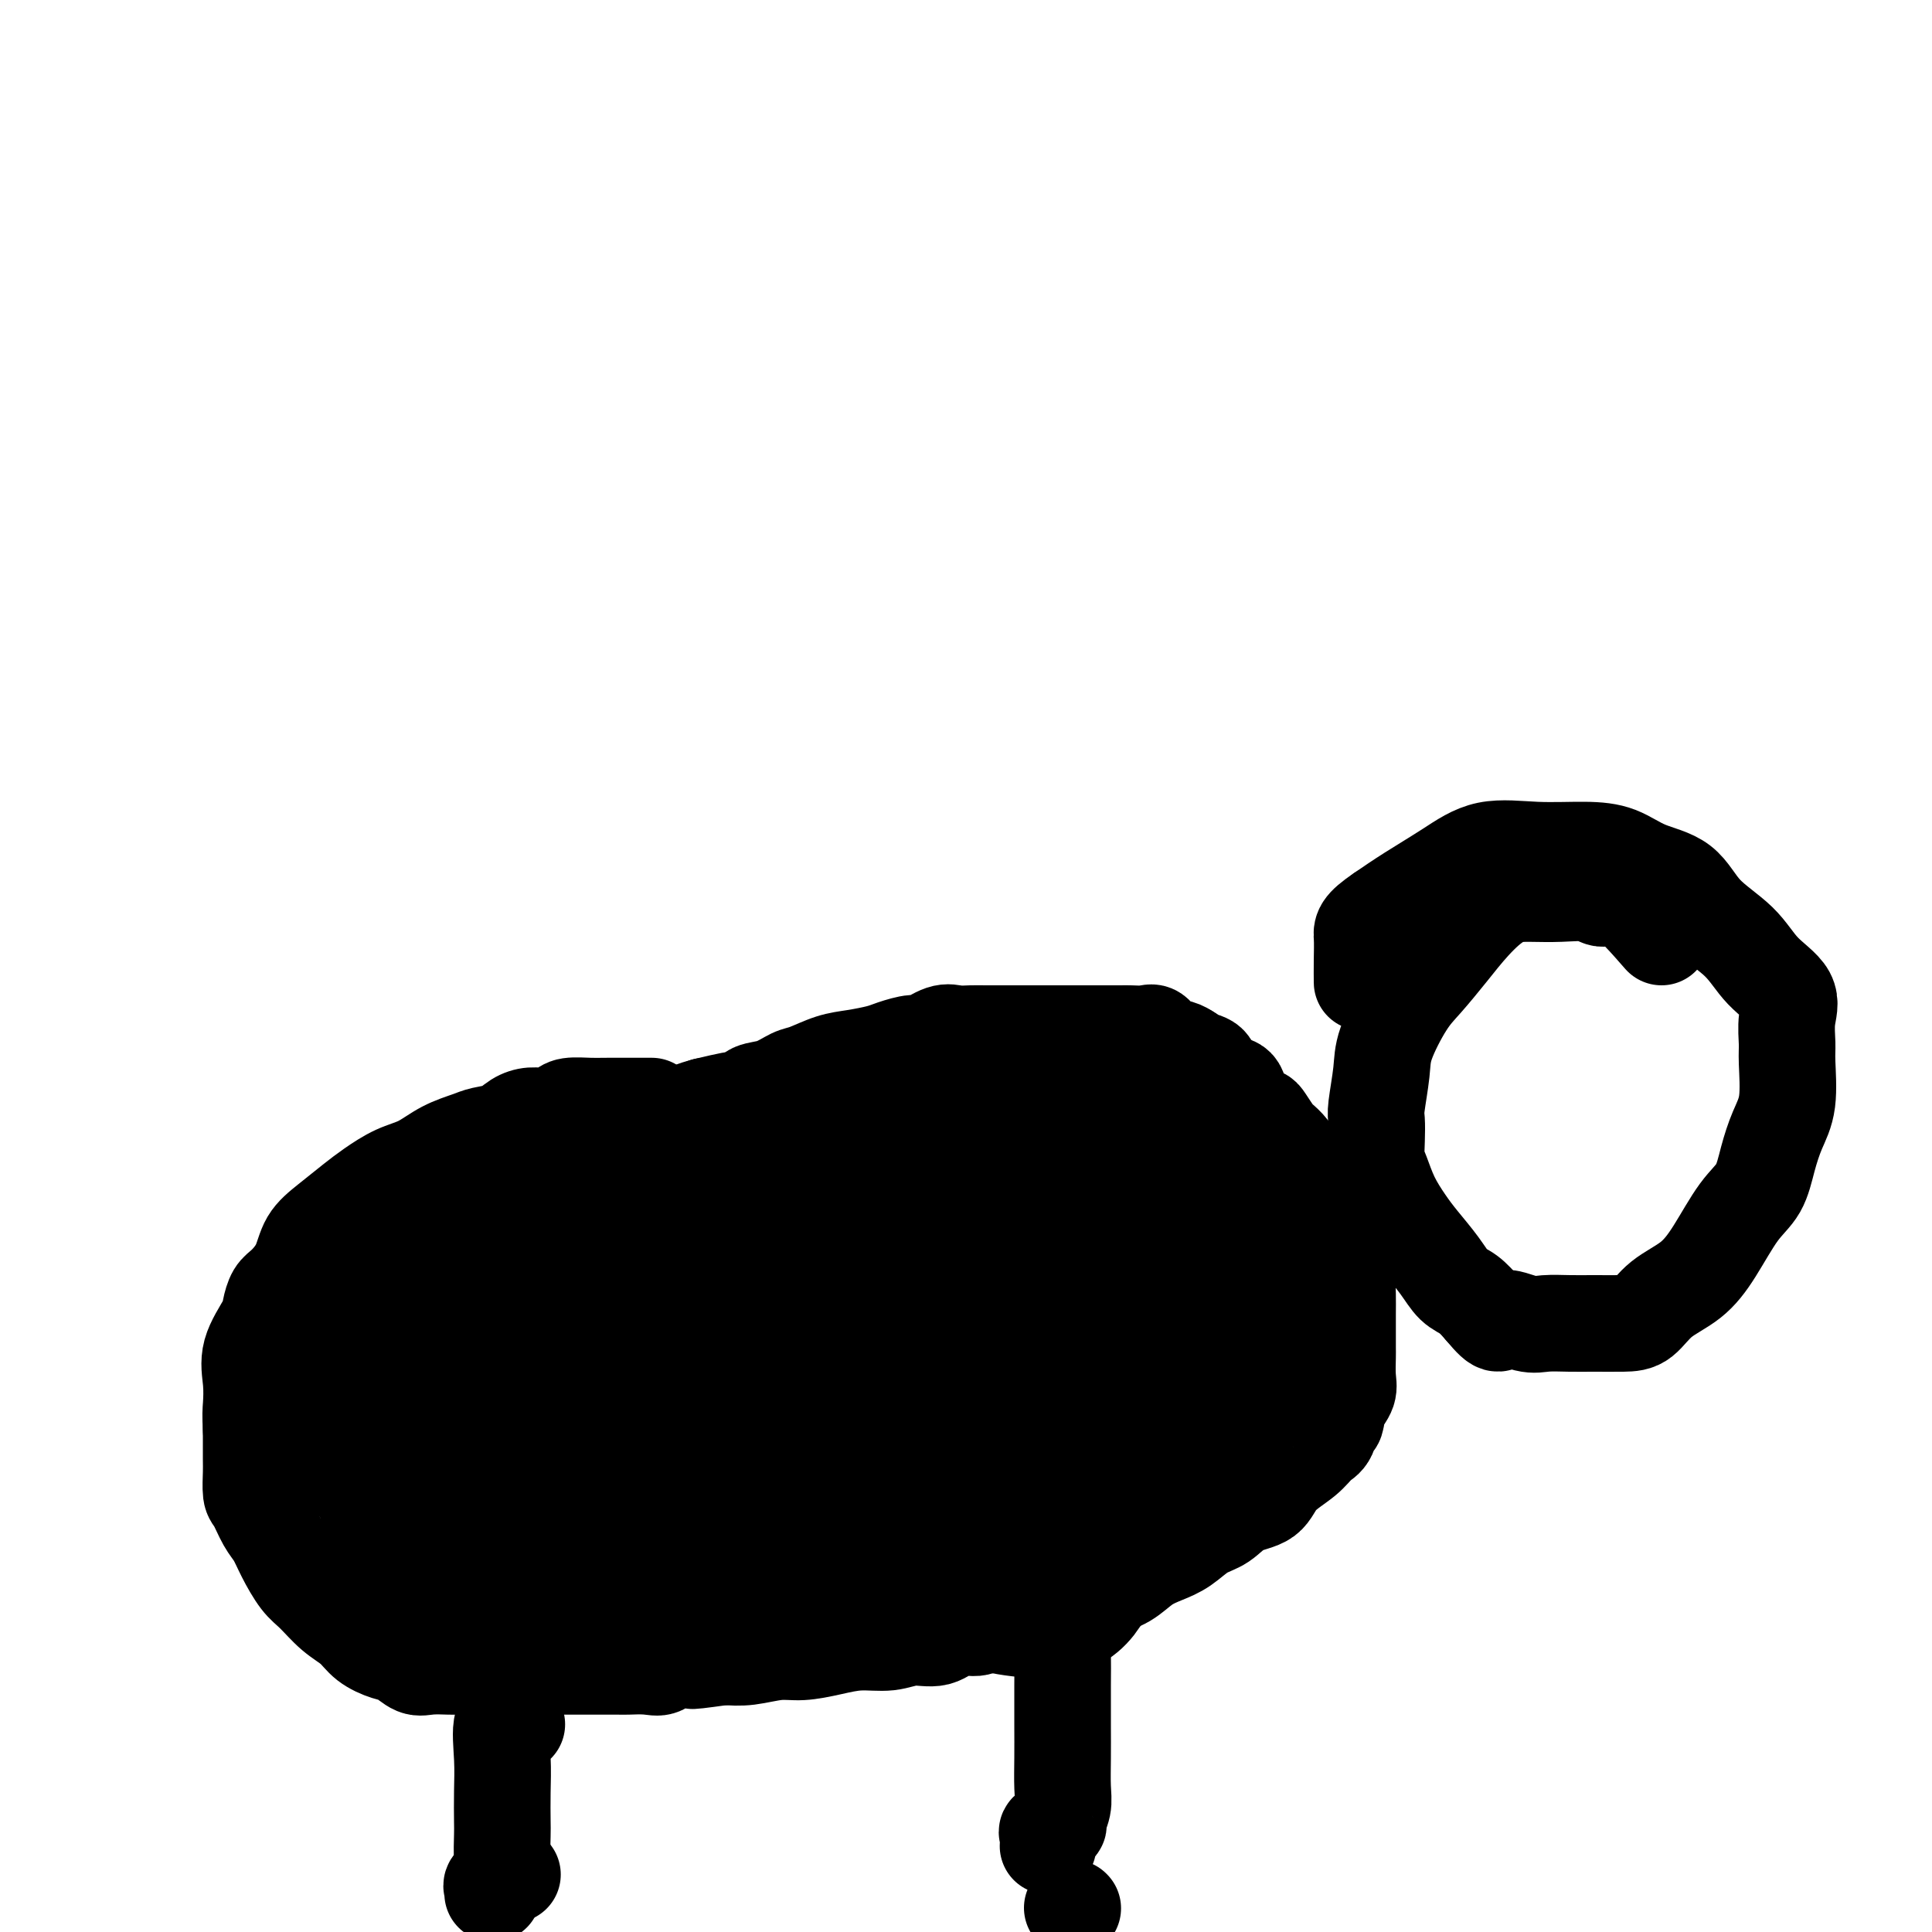
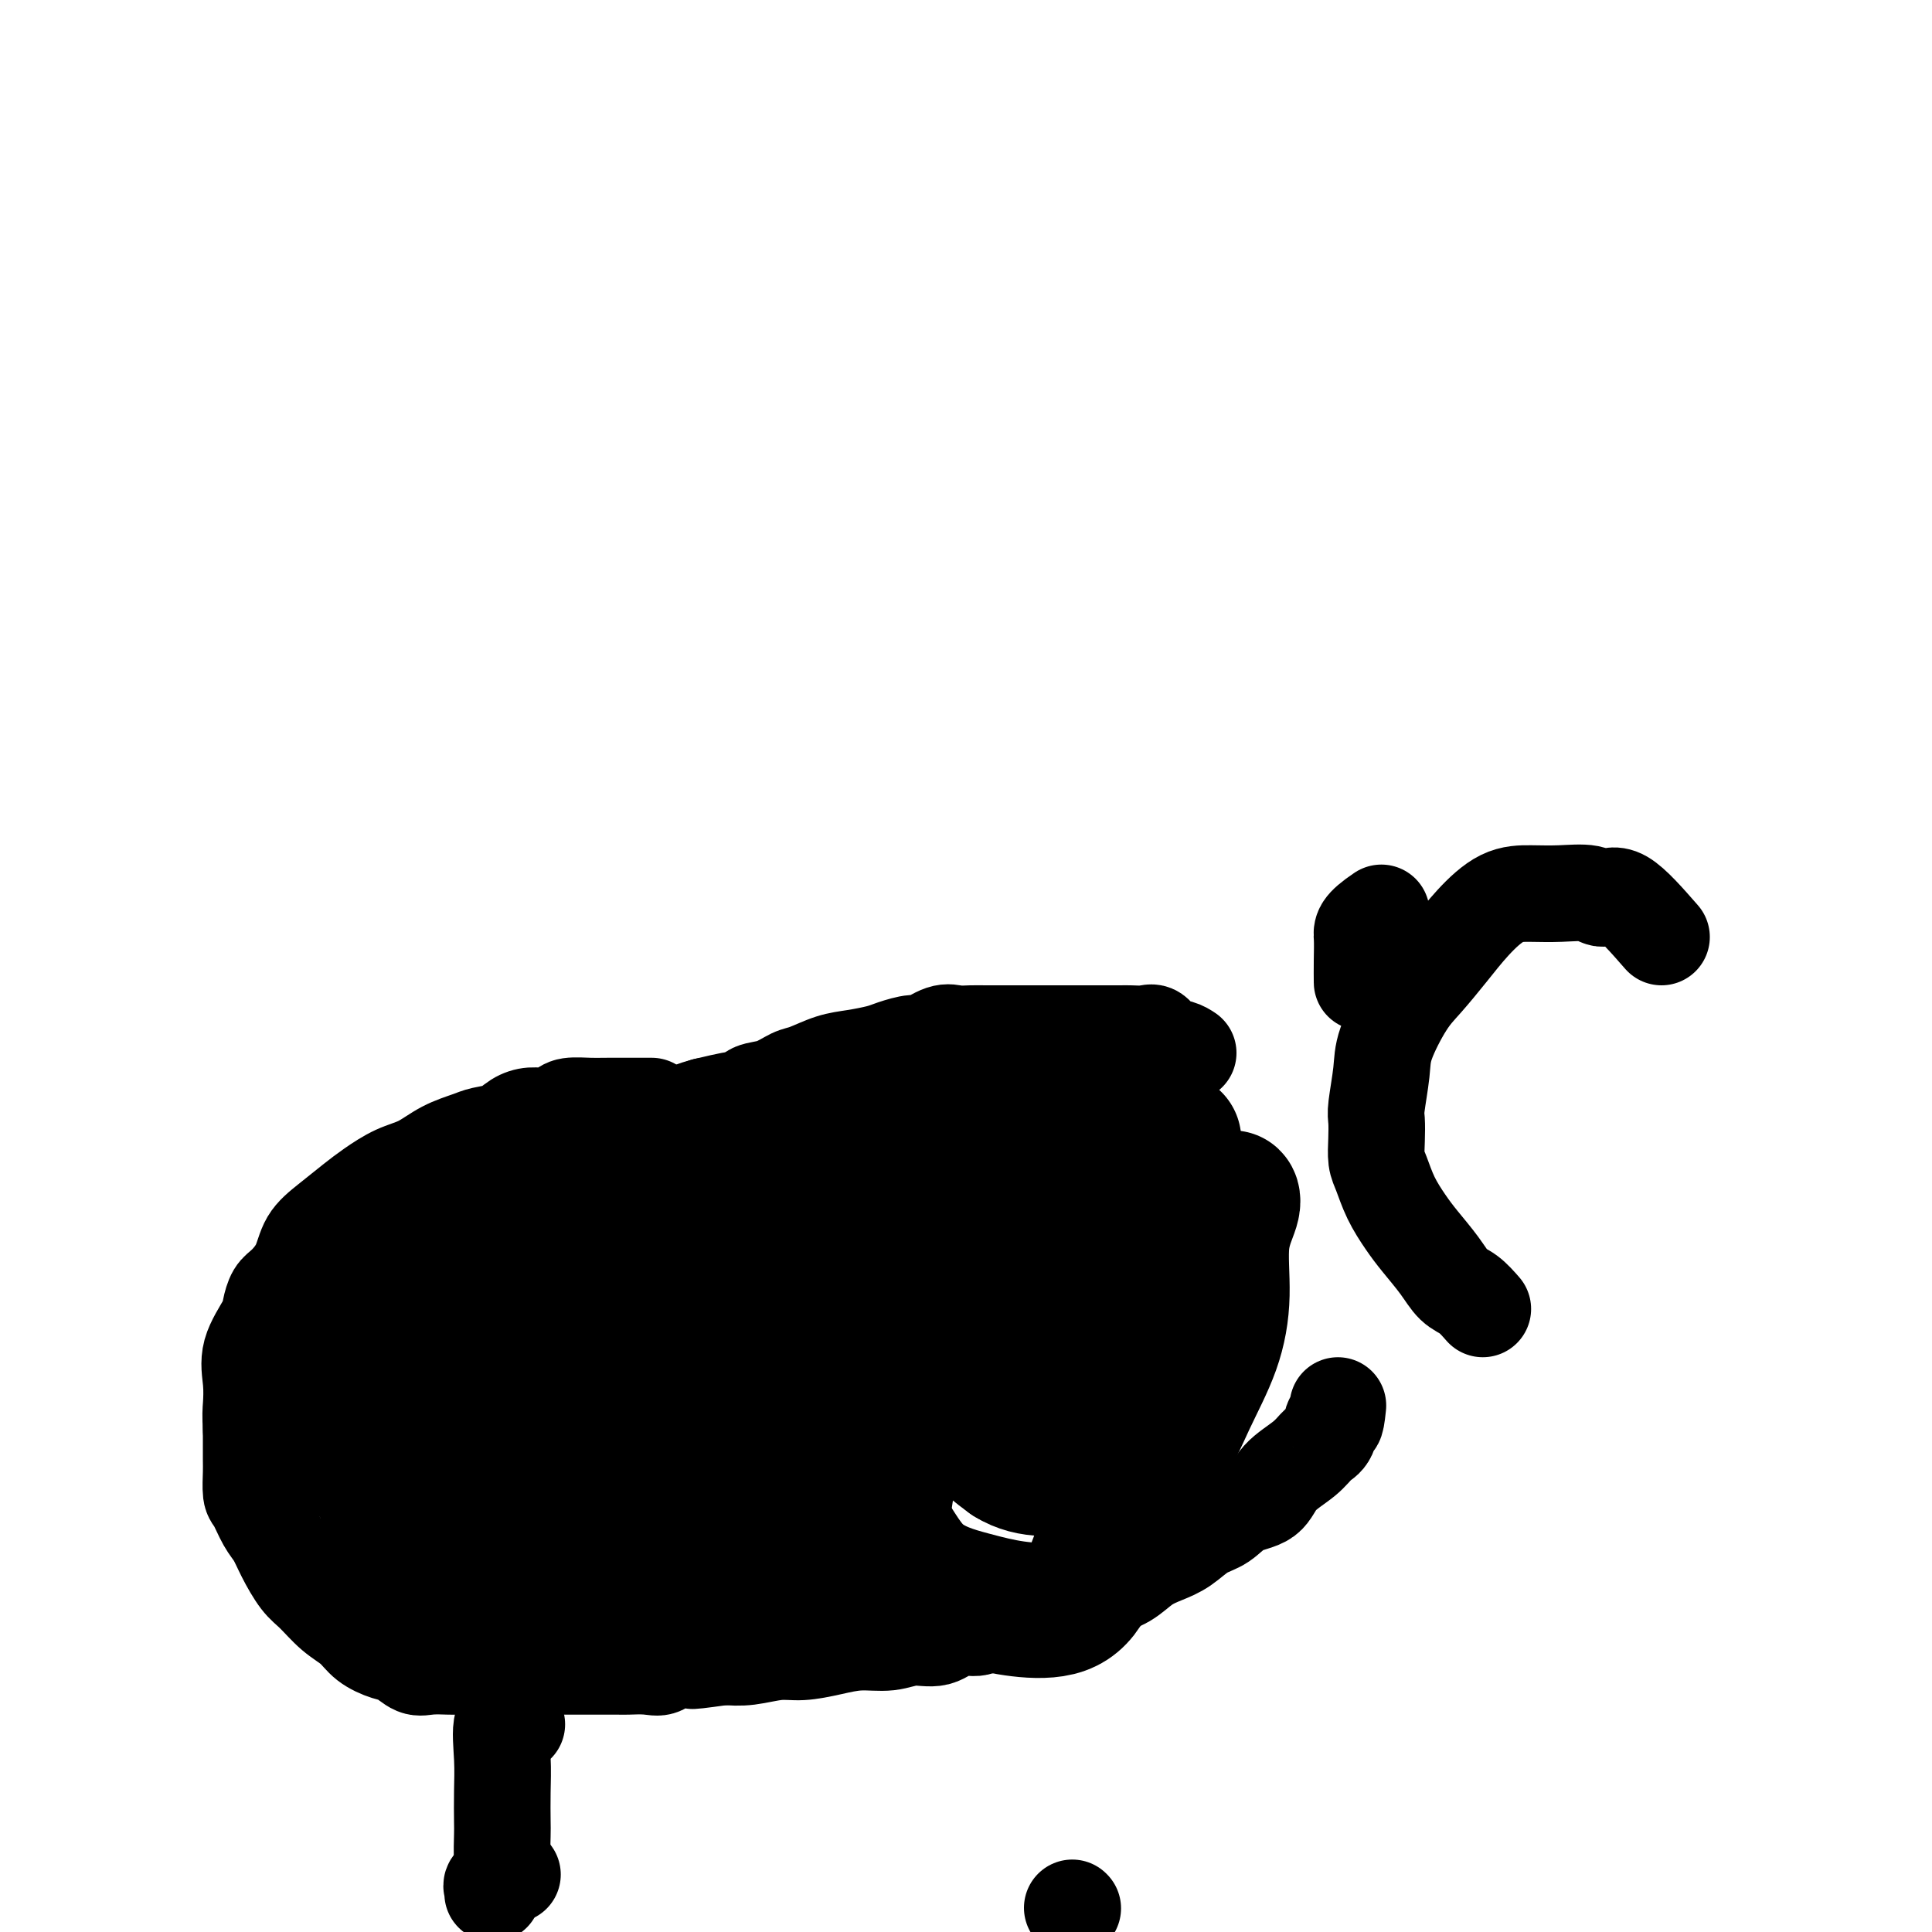
<svg xmlns="http://www.w3.org/2000/svg" viewBox="0 0 400 400" version="1.1">
  <g fill="none" stroke="#000000" stroke-width="20" stroke-linecap="round" stroke-linejoin="round">
    <path d="M70,253c3.685,-2.963 7.370,-5.926 9,-7c1.630,-1.074 1.205,-0.259 2,0c0.795,0.259 2.811,-0.039 4,0c1.189,0.039 1.551,0.414 2,0c0.449,-0.414 0.985,-1.617 2,-2c1.015,-0.383 2.510,0.053 4,0c1.490,-0.053 2.975,-0.595 4,-1c1.025,-0.405 1.590,-0.673 3,-1c1.410,-0.327 3.664,-0.714 5,-1c1.336,-0.286 1.753,-0.472 3,-1c1.247,-0.528 3.324,-1.398 5,-2c1.676,-0.602 2.950,-0.936 4,-1c1.050,-0.064 1.875,0.142 3,0c1.125,-0.142 2.550,-0.633 4,-1c1.450,-0.367 2.924,-0.609 4,-1c1.076,-0.391 1.754,-0.931 3,-1c1.246,-0.069 3.060,0.332 4,0c0.940,-0.332 1.004,-1.398 2,-2c0.996,-0.602 2.922,-0.739 4,-1c1.078,-0.261 1.308,-0.646 2,-1c0.692,-0.354 1.846,-0.677 3,-1" />
    <path d="M146,229c10.837,-2.600 4.430,-0.598 3,0c-1.430,0.598 2.118,-0.206 4,-1c1.882,-0.794 2.099,-1.579 3,-2c0.901,-0.421 2.487,-0.480 4,-1c1.513,-0.520 2.954,-1.501 4,-2c1.046,-0.499 1.695,-0.514 3,-1c1.305,-0.486 3.264,-1.441 5,-2c1.736,-0.559 3.250,-0.722 5,-1c1.750,-0.278 3.735,-0.670 5,-1c1.265,-0.330 1.808,-0.596 3,-1c1.192,-0.404 3.032,-0.945 4,-1c0.968,-0.055 1.063,0.378 2,0c0.937,-0.378 2.715,-1.565 4,-2c1.285,-0.435 2.075,-0.116 3,0c0.925,0.116 1.984,0.031 3,0c1.016,-0.031 1.989,-0.008 3,0c1.011,0.008 2.060,0.002 3,0c0.940,-0.002 1.769,-0.001 3,0c1.231,0.001 2.862,0.000 4,0c1.138,-0.000 1.783,-0.000 3,0c1.217,0.000 3.005,0.000 4,0c0.995,-0.000 1.196,-0.000 2,0c0.804,0.000 2.211,0.001 3,0c0.789,-0.001 0.960,-0.002 2,0c1.040,0.002 2.949,0.007 4,0c1.051,-0.007 1.244,-0.027 2,0c0.756,0.027 2.076,0.101 3,0c0.924,-0.101 1.454,-0.378 2,0c0.546,0.378 1.109,1.409 2,2c0.891,0.591 2.112,0.740 3,1c0.888,0.260 1.444,0.630 2,1" />
-     <path d="M246,218c1.448,0.809 0.567,0.831 1,1c0.433,0.169 2.181,0.486 3,1c0.819,0.514 0.708,1.227 1,2c0.292,0.773 0.985,1.608 2,2c1.015,0.392 2.351,0.340 3,1c0.649,0.660 0.612,2.030 1,3c0.388,0.970 1.202,1.540 2,2c0.798,0.460 1.580,0.809 2,1c0.420,0.191 0.480,0.225 1,1c0.520,0.775 1.501,2.291 2,3c0.499,0.709 0.515,0.612 1,1c0.485,0.388 1.438,1.262 2,2c0.562,0.738 0.732,1.339 1,2c0.268,0.661 0.635,1.382 1,2c0.365,0.618 0.728,1.132 1,2c0.272,0.868 0.455,2.092 1,3c0.545,0.908 1.454,1.502 2,2c0.546,0.498 0.728,0.899 1,2c0.272,1.101 0.633,2.903 1,4c0.367,1.097 0.739,1.489 1,2c0.261,0.511 0.410,1.141 1,2c0.590,0.859 1.622,1.947 2,3c0.378,1.053 0.101,2.072 0,3c-0.101,0.928 -0.027,1.766 0,3c0.027,1.234 0.007,2.865 0,4c-0.007,1.135 -0.000,1.773 0,3c0.000,1.227 -0.005,3.041 0,4c0.005,0.959 0.022,1.061 0,2c-0.022,0.939 -0.083,2.714 0,4c0.083,1.286 0.309,2.082 0,3c-0.309,0.918 -1.155,1.959 -2,3" />
    <path d="M277,291c-0.500,5.007 -0.750,3.024 -1,3c-0.250,-0.024 -0.501,1.913 -1,3c-0.499,1.087 -1.246,1.326 -2,2c-0.754,0.674 -1.517,1.784 -3,3c-1.483,1.216 -3.688,2.537 -5,4c-1.312,1.463 -1.733,3.067 -3,4c-1.267,0.933 -3.381,1.195 -5,2c-1.619,0.805 -2.743,2.154 -4,3c-1.257,0.846 -2.645,1.189 -4,2c-1.355,0.811 -2.675,2.090 -4,3c-1.325,0.910 -2.654,1.451 -4,2c-1.346,0.549 -2.708,1.105 -4,2c-1.292,0.895 -2.515,2.127 -4,3c-1.485,0.873 -3.233,1.387 -5,2c-1.767,0.613 -3.555,1.326 -5,2c-1.445,0.674 -2.549,1.309 -4,2c-1.451,0.691 -3.248,1.437 -5,2c-1.752,0.563 -3.457,0.943 -5,1c-1.543,0.057 -2.922,-0.210 -4,0c-1.078,0.210 -1.854,0.897 -3,1c-1.146,0.103 -2.661,-0.380 -4,0c-1.339,0.380 -2.502,1.621 -4,2c-1.498,0.379 -3.331,-0.105 -5,0c-1.669,0.105 -3.175,0.798 -5,1c-1.825,0.202 -3.968,-0.086 -6,0c-2.032,0.086 -3.953,0.545 -6,1c-2.047,0.455 -4.219,0.905 -6,1c-1.781,0.095 -3.172,-0.167 -5,0c-1.828,0.167 -4.094,0.762 -6,1c-1.906,0.238 -3.453,0.119 -5,0" />
    <path d="M150,343c-11.333,1.580 -5.166,0.528 -4,0c1.166,-0.528 -2.668,-0.534 -5,0c-2.332,0.534 -3.163,1.607 -4,2c-0.837,0.393 -1.681,0.105 -3,0c-1.319,-0.105 -3.115,-0.028 -4,0c-0.885,0.028 -0.860,0.008 -2,0c-1.140,-0.008 -3.447,-0.002 -5,0c-1.553,0.002 -2.353,0.001 -4,0c-1.647,-0.001 -4.140,-0.000 -6,0c-1.860,0.000 -3.087,0.000 -5,0c-1.913,-0.000 -4.511,-0.001 -6,0c-1.489,0.001 -1.868,0.002 -3,0c-1.132,-0.002 -3.016,-0.007 -4,0c-0.984,0.007 -1.066,0.028 -2,0c-0.934,-0.028 -2.718,-0.104 -4,0c-1.282,0.104 -2.061,0.386 -3,0c-0.939,-0.386 -2.039,-1.442 -3,-2c-0.961,-0.558 -1.783,-0.618 -3,-1c-1.217,-0.382 -2.828,-1.087 -4,-2c-1.172,-0.913 -1.903,-2.036 -3,-3c-1.097,-0.964 -2.559,-1.770 -4,-3c-1.441,-1.230 -2.861,-2.883 -4,-4c-1.139,-1.117 -1.996,-1.697 -3,-3c-1.004,-1.303 -2.154,-3.330 -3,-5c-0.846,-1.670 -1.390,-2.983 -2,-4c-0.610,-1.017 -1.288,-1.740 -2,-3c-0.712,-1.260 -1.459,-3.059 -2,-4c-0.541,-0.941 -0.877,-1.026 -1,-2c-0.123,-0.974 -0.033,-2.839 0,-4c0.033,-1.161 0.009,-1.617 0,-3c-0.009,-1.383 -0.005,-3.691 0,-6" />
    <path d="M52,296c-0.167,-3.224 -0.084,-3.783 0,-5c0.084,-1.217 0.169,-3.093 0,-5c-0.169,-1.907 -0.590,-3.847 0,-6c0.590,-2.153 2.193,-4.521 3,-6c0.807,-1.479 0.820,-2.068 1,-3c0.180,-0.932 0.528,-2.205 1,-3c0.472,-0.795 1.067,-1.112 2,-2c0.933,-0.888 2.205,-2.348 3,-4c0.795,-1.652 1.114,-3.496 2,-5c0.886,-1.504 2.340,-2.667 4,-4c1.660,-1.333 3.527,-2.836 5,-4c1.473,-1.164 2.551,-1.989 4,-3c1.449,-1.011 3.268,-2.207 5,-3c1.732,-0.793 3.377,-1.181 5,-2c1.623,-0.819 3.225,-2.068 5,-3c1.775,-0.932 3.725,-1.546 5,-2c1.275,-0.454 1.877,-0.748 3,-1c1.123,-0.252 2.766,-0.463 4,-1c1.234,-0.537 2.058,-1.402 3,-2c0.942,-0.598 2.003,-0.931 3,-1c0.997,-0.069 1.931,0.125 3,0c1.069,-0.125 2.274,-0.569 3,-1c0.726,-0.431 0.974,-0.847 2,-1c1.026,-0.153 2.832,-0.041 4,0c1.168,0.041 1.699,0.011 4,0c2.301,-0.011 6.372,-0.003 8,0c1.628,0.003 0.814,0.002 0,0" />
    <path d="M107,357c-1.268,-0.625 -2.536,-1.250 -3,0c-0.464,1.250 -0.125,4.376 0,7c0.125,2.624 0.036,4.747 0,7c-0.036,2.253 -0.017,4.635 0,6c0.017,1.365 0.033,1.713 0,3c-0.033,1.287 -0.114,3.511 0,5c0.114,1.489 0.423,2.241 0,3c-0.423,0.759 -1.577,1.523 -2,2c-0.423,0.477 -0.114,0.667 0,1c0.114,0.333 0.033,0.809 0,1c-0.033,0.191 -0.016,0.095 0,0" />
    <path d="M106,388c0.000,0.000 0.100,0.100 0.1,0.1" />
-     <path d="M221,331c-0.423,1.593 -0.845,3.187 -1,5c-0.155,1.813 -0.042,3.846 0,6c0.042,2.154 0.012,4.428 0,7c-0.012,2.572 -0.008,5.442 0,8c0.008,2.558 0.018,4.804 0,7c-0.018,2.196 -0.065,4.343 0,6c0.065,1.657 0.242,2.824 0,4c-0.242,1.176 -0.902,2.361 -1,3c-0.098,0.639 0.366,0.732 0,1c-0.366,0.268 -1.562,0.711 -2,1c-0.438,0.289 -0.118,0.424 0,1c0.118,0.576 0.034,1.593 0,2c-0.034,0.407 -0.017,0.203 0,0" />
    <path d="M222,395c0.000,0.000 0.100,0.100 0.1,0.1" />
    <path d="M344,194c-2.981,-3.412 -5.962,-6.823 -8,-8c-2.038,-1.177 -3.134,-0.119 -4,0c-0.866,0.119 -1.501,-0.700 -3,-1c-1.499,-0.300 -3.863,-0.081 -6,0c-2.137,0.081 -4.049,0.023 -6,0c-1.951,-0.023 -3.942,-0.012 -6,1c-2.058,1.012 -4.184,3.025 -6,5c-1.816,1.975 -3.323,3.911 -5,6c-1.677,2.089 -3.525,4.332 -5,6c-1.475,1.668 -2.577,2.763 -4,5c-1.423,2.237 -3.166,5.616 -4,8c-0.834,2.384 -0.760,3.772 -1,6c-0.240,2.228 -0.794,5.294 -1,7c-0.206,1.706 -0.064,2.051 0,3c0.064,0.949 0.051,2.501 0,4c-0.051,1.499 -0.139,2.945 0,4c0.139,1.055 0.505,1.720 1,3c0.495,1.280 1.119,3.176 2,5c0.881,1.824 2.021,3.576 3,5c0.979,1.424 1.798,2.520 3,4c1.202,1.480 2.786,3.345 4,5c1.214,1.655 2.058,3.099 3,4c0.942,0.901 1.984,1.257 3,2c1.016,0.743 2.008,1.871 3,3" />
-     <path d="M307,271c3.899,4.724 3.146,2.534 4,2c0.854,-0.534 3.316,0.589 5,1c1.684,0.411 2.589,0.110 4,0c1.411,-0.110 3.327,-0.027 5,0c1.673,0.027 3.104,0.000 5,0c1.896,-0.000 4.256,0.027 6,0c1.744,-0.027 2.871,-0.107 4,-1c1.129,-0.893 2.260,-2.600 4,-4c1.740,-1.400 4.090,-2.494 6,-4c1.910,-1.506 3.379,-3.423 5,-6c1.621,-2.577 3.395,-5.812 5,-8c1.605,-2.188 3.043,-3.328 4,-5c0.957,-1.672 1.434,-3.877 2,-6c0.566,-2.123 1.222,-4.163 2,-6c0.778,-1.837 1.677,-3.470 2,-6c0.323,-2.530 0.071,-5.956 0,-8c-0.071,-2.044 0.039,-2.706 0,-4c-0.039,-1.294 -0.226,-3.222 0,-5c0.226,-1.778 0.864,-3.407 0,-5c-0.864,-1.593 -3.230,-3.150 -5,-5c-1.770,-1.850 -2.943,-3.995 -5,-6c-2.057,-2.005 -4.997,-3.872 -7,-6c-2.003,-2.128 -3.070,-4.517 -5,-6c-1.930,-1.483 -4.723,-2.061 -7,-3c-2.277,-0.939 -4.038,-2.241 -6,-3c-1.962,-0.759 -4.127,-0.976 -7,-1c-2.873,-0.024 -6.455,0.146 -10,0c-3.545,-0.146 -7.053,-0.606 -10,0c-2.947,0.606 -5.332,2.279 -8,4c-2.668,1.721 -5.619,3.492 -8,5c-2.381,1.508 -4.190,2.754 -6,4" />
    <path d="M286,189c-4.309,2.904 -4.083,3.665 -4,5c0.083,1.335 0.022,3.244 0,5c-0.022,1.756 -0.006,3.359 0,4c0.006,0.641 0.003,0.321 0,0" />
  </g>
  <g fill="none" stroke="#000000" stroke-width="28" stroke-linecap="round" stroke-linejoin="round">
    <path d="M180,249c-5.499,-1.290 -10.998,-2.579 -14,-3c-3.002,-0.421 -3.508,0.027 -5,0c-1.492,-0.027 -3.969,-0.530 -7,0c-3.031,0.530 -6.616,2.093 -10,4c-3.384,1.907 -6.567,4.157 -10,7c-3.433,2.843 -7.115,6.277 -10,9c-2.885,2.723 -4.973,4.733 -7,7c-2.027,2.267 -3.994,4.792 -5,7c-1.006,2.208 -1.050,4.100 -1,6c0.050,1.900 0.194,3.808 0,6c-0.194,2.192 -0.728,4.670 0,7c0.728,2.330 2.717,4.514 5,7c2.283,2.486 4.860,5.274 8,8c3.140,2.726 6.841,5.391 11,8c4.159,2.609 8.775,5.162 13,6c4.225,0.838 8.060,-0.041 12,0c3.940,0.041 7.987,1.001 11,0c3.013,-1.001 4.994,-3.963 7,-7c2.006,-3.037 4.038,-6.147 5,-10c0.962,-3.853 0.853,-8.447 1,-13c0.147,-4.553 0.550,-9.064 0,-13c-0.550,-3.936 -2.054,-7.297 -4,-11c-1.946,-3.703 -4.335,-7.749 -7,-11c-2.665,-3.251 -5.607,-5.709 -9,-8c-3.393,-2.291 -7.236,-4.416 -11,-6c-3.764,-1.584 -7.448,-2.629 -11,-3c-3.552,-0.371 -6.973,-0.069 -10,0c-3.027,0.069 -5.661,-0.097 -8,0c-2.339,0.097 -4.383,0.456 -7,2c-2.617,1.544 -5.809,4.272 -9,7" />
    <path d="M108,255c-3.780,4.851 -5.232,12.478 -6,17c-0.768,4.522 -0.854,5.939 -1,8c-0.146,2.061 -0.354,4.767 0,7c0.354,2.233 1.268,3.995 3,6c1.732,2.005 4.282,4.255 7,6c2.718,1.745 5.604,2.987 9,4c3.396,1.013 7.301,1.798 11,2c3.699,0.202 7.192,-0.181 10,0c2.808,0.181 4.932,0.924 7,0c2.068,-0.924 4.080,-3.515 5,-6c0.920,-2.485 0.748,-4.865 1,-8c0.252,-3.135 0.929,-7.026 0,-10c-0.929,-2.974 -3.465,-5.031 -6,-8c-2.535,-2.969 -5.071,-6.849 -8,-10c-2.929,-3.151 -6.253,-5.573 -10,-8c-3.747,-2.427 -7.917,-4.860 -11,-6c-3.083,-1.140 -5.079,-0.988 -8,-1c-2.921,-0.012 -6.769,-0.187 -9,0c-2.231,0.187 -2.847,0.736 -5,3c-2.153,2.264 -5.845,6.243 -8,10c-2.155,3.757 -2.775,7.292 -4,11c-1.225,3.708 -3.055,7.590 -4,12c-0.945,4.410 -1.004,9.347 -1,13c0.004,3.653 0.072,6.022 0,9c-0.072,2.978 -0.284,6.564 1,9c1.284,2.436 4.064,3.721 7,5c2.936,1.279 6.027,2.553 9,3c2.973,0.447 5.828,0.068 9,0c3.172,-0.068 6.662,0.174 10,-1c3.338,-1.174 6.525,-3.764 9,-7c2.475,-3.236 4.237,-7.118 6,-11" />
    <path d="M131,304c2.991,-5.159 2.969,-9.056 3,-13c0.031,-3.944 0.117,-7.937 0,-12c-0.117,-4.063 -0.435,-8.198 -2,-12c-1.565,-3.802 -4.377,-7.271 -7,-10c-2.623,-2.729 -5.057,-4.718 -8,-6c-2.943,-1.282 -6.395,-1.856 -9,-2c-2.605,-0.144 -4.365,0.142 -6,0c-1.635,-0.142 -3.146,-0.713 -5,1c-1.854,1.713 -4.051,5.709 -6,9c-1.949,3.291 -3.650,5.876 -5,9c-1.350,3.124 -2.348,6.787 -3,10c-0.652,3.213 -0.959,5.975 -1,9c-0.041,3.025 0.185,6.312 0,9c-0.185,2.688 -0.779,4.776 0,7c0.779,2.224 2.931,4.584 5,6c2.069,1.416 4.054,1.889 7,2c2.946,0.111 6.852,-0.141 10,0c3.148,0.141 5.537,0.674 8,0c2.463,-0.674 4.999,-2.554 7,-5c2.001,-2.446 3.468,-5.457 4,-9c0.532,-3.543 0.128,-7.619 0,-11c-0.128,-3.381 0.018,-6.068 -1,-9c-1.018,-2.932 -3.200,-6.108 -6,-9c-2.800,-2.892 -6.217,-5.501 -9,-7c-2.783,-1.499 -4.930,-1.888 -7,-2c-2.070,-0.112 -4.062,0.054 -6,0c-1.938,-0.054 -3.823,-0.327 -6,0c-2.177,0.327 -4.645,1.252 -6,3c-1.355,1.748 -1.595,4.317 -3,7c-1.405,2.683 -3.973,5.481 -5,8c-1.027,2.519 -0.514,4.760 0,7" />
    <path d="M74,284c-1.161,4.561 -0.065,4.963 0,7c0.065,2.037 -0.902,5.710 0,9c0.902,3.290 3.674,6.199 6,8c2.326,1.801 4.205,2.494 7,3c2.795,0.506 6.504,0.824 10,1c3.496,0.176 6.779,0.210 10,0c3.221,-0.210 6.380,-0.662 9,-3c2.620,-2.338 4.702,-6.560 6,-11c1.298,-4.440 1.814,-9.099 2,-13c0.186,-3.901 0.044,-7.046 0,-11c-0.044,-3.954 0.012,-8.719 -2,-12c-2.012,-3.281 -6.091,-5.080 -9,-7c-2.909,-1.920 -4.647,-3.962 -7,-5c-2.353,-1.038 -5.320,-1.072 -8,-1c-2.680,0.072 -5.072,0.249 -7,0c-1.928,-0.249 -3.391,-0.924 -5,0c-1.609,0.924 -3.365,3.447 -5,6c-1.635,2.553 -3.150,5.135 -4,8c-0.850,2.865 -1.034,6.014 -1,9c0.034,2.986 0.288,5.809 0,9c-0.288,3.191 -1.116,6.749 0,10c1.116,3.251 4.176,6.196 7,9c2.824,2.804 5.411,5.469 9,8c3.589,2.531 8.180,4.930 13,6c4.820,1.070 9.870,0.810 15,1c5.130,0.190 10.341,0.828 16,0c5.659,-0.828 11.765,-3.122 16,-7c4.235,-3.878 6.599,-9.338 9,-14c2.401,-4.662 4.839,-8.524 6,-14c1.161,-5.476 1.046,-12.564 1,-18c-0.046,-5.436 -0.023,-9.218 0,-13" />
    <path d="M243,236c-5.335,-0.007 -10.671,-0.015 -14,0c-3.329,0.015 -4.652,0.052 -7,0c-2.348,-0.052 -5.721,-0.192 -9,0c-3.279,0.192 -6.465,0.716 -10,2c-3.535,1.284 -7.420,3.328 -11,6c-3.580,2.672 -6.855,5.973 -10,9c-3.145,3.027 -6.159,5.780 -8,9c-1.841,3.220 -2.507,6.908 -3,10c-0.493,3.092 -0.812,5.590 -1,9c-0.188,3.410 -0.244,7.732 0,12c0.244,4.268 0.788,8.481 3,12c2.212,3.519 6.092,6.343 9,10c2.908,3.657 4.843,8.146 8,11c3.157,2.854 7.534,4.071 11,5c3.466,0.929 6.021,1.569 9,2c2.979,0.431 6.382,0.651 9,0c2.618,-0.651 4.451,-2.175 6,-5c1.549,-2.825 2.813,-6.952 4,-10c1.187,-3.048 2.296,-5.015 3,-8c0.704,-2.985 1.004,-6.986 1,-11c-0.004,-4.014 -0.312,-8.041 0,-12c0.312,-3.959 1.245,-7.849 0,-12c-1.245,-4.151 -4.668,-8.562 -7,-12c-2.332,-3.438 -3.572,-5.903 -6,-8c-2.428,-2.097 -6.042,-3.828 -9,-5c-2.958,-1.172 -5.259,-1.786 -7,-2c-1.741,-0.214 -2.920,-0.026 -5,0c-2.080,0.026 -5.060,-0.108 -7,0c-1.940,0.108 -2.840,0.460 -4,2c-1.160,1.540 -2.580,4.270 -4,7" />
    <path d="M184,257c-1.691,2.355 -1.918,3.744 -2,6c-0.082,2.256 -0.019,5.381 0,8c0.019,2.619 -0.006,4.733 0,6c0.006,1.267 0.044,1.689 1,3c0.956,1.311 2.829,3.513 5,5c2.171,1.487 4.640,2.261 7,3c2.360,0.739 4.611,1.445 7,2c2.389,0.555 4.916,0.961 7,0c2.084,-0.961 3.726,-3.288 5,-6c1.274,-2.712 2.181,-5.811 3,-9c0.819,-3.189 1.550,-6.470 2,-10c0.450,-3.530 0.619,-7.310 0,-11c-0.619,-3.690 -2.024,-7.290 -4,-10c-1.976,-2.710 -4.522,-4.531 -7,-6c-2.478,-1.469 -4.889,-2.587 -7,-3c-2.111,-0.413 -3.923,-0.123 -6,0c-2.077,0.123 -4.419,0.077 -7,0c-2.581,-0.077 -5.399,-0.187 -8,1c-2.601,1.187 -4.984,3.670 -7,6c-2.016,2.330 -3.667,4.505 -5,7c-1.333,2.495 -2.350,5.309 -3,8c-0.650,2.691 -0.935,5.257 -1,8c-0.065,2.743 0.089,5.662 0,8c-0.089,2.338 -0.420,4.095 0,6c0.420,1.905 1.590,3.958 3,6c1.410,2.042 3.059,4.074 5,5c1.941,0.926 4.175,0.745 7,1c2.825,0.255 6.242,0.945 9,1c2.758,0.055 4.858,-0.524 7,-2c2.142,-1.476 4.326,-3.850 6,-7c1.674,-3.150 2.837,-7.075 4,-11" />
    <path d="M205,272c1.957,-5.175 1.849,-9.114 2,-13c0.151,-3.886 0.560,-7.720 1,-11c0.440,-3.280 0.909,-6.008 0,-8c-0.909,-1.992 -3.196,-3.250 -5,-4c-1.804,-0.750 -3.123,-0.994 -5,-1c-1.877,-0.006 -4.311,0.224 -6,0c-1.689,-0.224 -2.634,-0.902 -4,0c-1.366,0.902 -3.152,3.383 -5,6c-1.848,2.617 -3.759,5.371 -5,9c-1.241,3.629 -1.811,8.134 -2,12c-0.189,3.866 0.003,7.092 0,10c-0.003,2.908 -0.203,5.499 0,8c0.203,2.501 0.807,4.914 3,7c2.193,2.086 5.975,3.847 9,5c3.025,1.153 5.293,1.700 8,2c2.707,0.300 5.853,0.355 9,0c3.147,-0.355 6.296,-1.118 9,-3c2.704,-1.882 4.962,-4.882 7,-8c2.038,-3.118 3.855,-6.352 5,-10c1.145,-3.648 1.617,-7.710 2,-11c0.383,-3.290 0.677,-5.810 1,-8c0.323,-2.190 0.674,-4.051 0,-5c-0.674,-0.949 -2.373,-0.987 -4,-1c-1.627,-0.013 -3.182,-0.002 -5,0c-1.818,0.002 -3.897,-0.004 -6,2c-2.103,2.004 -4.228,6.019 -6,10c-1.772,3.981 -3.190,7.929 -4,11c-0.810,3.071 -1.011,5.267 -1,8c0.011,2.733 0.234,6.005 0,9c-0.234,2.995 -0.924,5.713 0,8c0.924,2.287 3.462,4.144 6,6" />
    <path d="M209,302c2.212,1.415 4.742,1.952 7,2c2.258,0.048 4.245,-0.394 7,0c2.755,0.394 6.279,1.623 9,0c2.721,-1.623 4.641,-6.097 6,-10c1.359,-3.903 2.159,-7.236 3,-11c0.841,-3.764 1.724,-7.960 2,-12c0.276,-4.040 -0.057,-7.925 0,-11c0.057,-3.075 0.502,-5.341 0,-7c-0.502,-1.659 -1.952,-2.712 -3,-3c-1.048,-0.288 -1.695,0.188 -3,0c-1.305,-0.188 -3.268,-1.042 -5,0c-1.732,1.042 -3.233,3.979 -5,7c-1.767,3.021 -3.799,6.125 -5,9c-1.201,2.875 -1.570,5.519 -2,8c-0.430,2.481 -0.921,4.798 -1,7c-0.079,2.202 0.256,4.288 0,7c-0.256,2.712 -1.101,6.050 0,8c1.101,1.950 4.148,2.511 6,3c1.852,0.489 2.509,0.904 4,1c1.491,0.096 3.815,-0.128 6,0c2.185,0.128 4.230,0.609 6,-1c1.770,-1.609 3.267,-5.309 5,-9c1.733,-3.691 3.704,-7.372 5,-11c1.296,-3.628 1.916,-7.204 2,-11c0.084,-3.796 -0.369,-7.811 0,-11c0.369,-3.189 1.561,-5.551 2,-7c0.439,-1.449 0.125,-1.985 0,-2c-0.125,-0.015 -0.063,0.493 0,1" />
-     <path d="M255,249c0.575,-3.623 0.014,2.321 0,6c-0.014,3.679 0.519,5.094 1,7c0.481,1.906 0.911,4.302 1,7c0.089,2.698 -0.162,5.698 0,8c0.162,2.302 0.736,3.905 0,6c-0.736,2.095 -2.781,4.680 -5,7c-2.219,2.320 -4.612,4.373 -7,6c-2.388,1.627 -4.772,2.828 -7,4c-2.228,1.172 -4.302,2.314 -7,3c-2.698,0.686 -6.021,0.916 -9,1c-2.979,0.084 -5.614,0.022 -8,0c-2.386,-0.022 -4.522,-0.006 -7,0c-2.478,0.006 -5.298,0.001 -8,0c-2.702,-0.001 -5.286,0.003 -8,0c-2.714,-0.003 -5.558,-0.013 -8,0c-2.442,0.013 -4.483,0.048 -7,0c-2.517,-0.048 -5.511,-0.178 -8,0c-2.489,0.178 -4.475,0.664 -6,1c-1.525,0.336 -2.591,0.521 -4,1c-1.409,0.479 -3.163,1.253 -4,2c-0.837,0.747 -0.757,1.468 -1,2c-0.243,0.532 -0.807,0.877 -1,1c-0.193,0.123 -0.013,0.026 0,1c0.013,0.974 -0.140,3.020 0,4c0.140,0.980 0.573,0.893 2,1c1.427,0.107 3.849,0.408 7,1c3.151,0.592 7.032,1.473 11,2c3.968,0.527 8.022,0.698 13,0c4.978,-0.698 10.879,-2.265 16,-4c5.121,-1.735 9.463,-3.639 14,-5c4.537,-1.361 9.268,-2.181 14,-3" />
-     <path d="M229,308c8.691,-2.758 8.419,-3.654 10,-5c1.581,-1.346 5.016,-3.143 7,-4c1.984,-0.857 2.519,-0.775 3,-1c0.481,-0.225 0.910,-0.759 0,-1c-0.910,-0.241 -3.158,-0.191 -6,0c-2.842,0.191 -6.277,0.522 -10,1c-3.723,0.478 -7.733,1.101 -12,2c-4.267,0.899 -8.791,2.073 -14,3c-5.209,0.927 -11.105,1.607 -17,2c-5.895,0.393 -11.790,0.498 -17,1c-5.210,0.502 -9.736,1.402 -15,2c-5.264,0.598 -11.267,0.895 -16,1c-4.733,0.105 -8.196,0.018 -12,0c-3.804,-0.018 -7.950,0.035 -11,0c-3.050,-0.035 -5.004,-0.156 -7,0c-1.996,0.156 -4.034,0.591 -5,1c-0.966,0.409 -0.862,0.794 -1,1c-0.138,0.206 -0.520,0.233 0,1c0.520,0.767 1.942,2.272 4,3c2.058,0.728 4.750,0.678 8,1c3.250,0.322 7.056,1.016 12,2c4.944,0.984 11.026,2.259 17,3c5.974,0.741 11.840,0.947 18,1c6.160,0.053 12.615,-0.047 18,0c5.385,0.047 9.701,0.239 14,-1c4.299,-1.239 8.580,-3.911 12,-6c3.420,-2.089 5.977,-3.597 8,-5c2.023,-1.403 3.511,-2.702 5,-4" />
    <path d="M222,306c4.427,-2.717 2.994,-2.010 3,-2c0.006,0.010 1.452,-0.677 2,-1c0.548,-0.323 0.198,-0.282 1,-1c0.802,-0.718 2.754,-2.193 4,-3c1.246,-0.807 1.784,-0.945 2,-1c0.216,-0.055 0.108,-0.028 0,0" />
-     <path d="M122,316c2.871,0.423 5.743,0.845 9,1c3.257,0.155 6.900,0.041 11,0c4.100,-0.041 8.657,-0.011 12,0c3.343,0.011 5.472,0.002 8,0c2.528,-0.002 5.455,0.002 4,0c-1.455,-0.002 -7.293,-0.010 -12,0c-4.707,0.010 -8.283,0.039 -13,1c-4.717,0.961 -10.574,2.853 -15,5c-4.426,2.147 -7.421,4.549 -10,7c-2.579,2.451 -4.743,4.951 -6,6c-1.257,1.049 -1.608,0.647 -2,1c-0.392,0.353 -0.824,1.461 0,2c0.824,0.539 2.905,0.509 5,0c2.095,-0.509 4.205,-1.497 7,-3c2.795,-1.503 6.275,-3.520 9,-5c2.725,-1.480 4.694,-2.424 6,-4c1.306,-1.576 1.947,-3.784 3,-5c1.053,-1.216 2.517,-1.439 3,-2c0.483,-0.561 -0.015,-1.460 0,-2c0.015,-0.540 0.542,-0.722 0,-1c-0.542,-0.278 -2.155,-0.651 -3,-1c-0.845,-0.349 -0.923,-0.675 -1,-1" />
+     <path d="M122,316c2.871,0.423 5.743,0.845 9,1c3.257,0.155 6.900,0.041 11,0c4.100,-0.041 8.657,-0.011 12,0c3.343,0.011 5.472,0.002 8,0c2.528,-0.002 5.455,0.002 4,0c-1.455,-0.002 -7.293,-0.010 -12,0c-4.707,0.010 -8.283,0.039 -13,1c-4.717,0.961 -10.574,2.853 -15,5c-4.426,2.147 -7.421,4.549 -10,7c-2.579,2.451 -4.743,4.951 -6,6c-1.257,1.049 -1.608,0.647 -2,1c-0.392,0.353 -0.824,1.461 0,2c0.824,0.539 2.905,0.509 5,0c2.095,-0.509 4.205,-1.497 7,-3c2.795,-1.503 6.275,-3.520 9,-5c2.725,-1.480 4.694,-2.424 6,-4c1.306,-1.576 1.947,-3.784 3,-5c1.053,-1.216 2.517,-1.439 3,-2c0.483,-0.561 -0.015,-1.460 0,-2c-0.542,-0.278 -2.155,-0.651 -3,-1c-0.845,-0.349 -0.923,-0.675 -1,-1" />
    <path d="M137,315c-0.523,-0.927 0.169,-0.743 0,-1c-0.169,-0.257 -1.199,-0.954 0,-2c1.199,-1.046 4.628,-2.442 6,-3c1.372,-0.558 0.686,-0.279 0,0" />
  </g>
</svg>